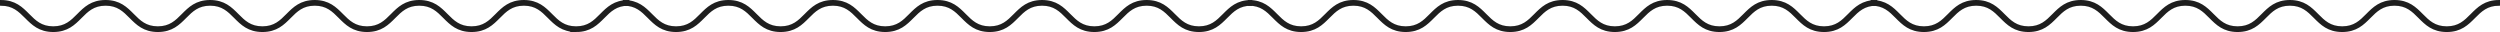
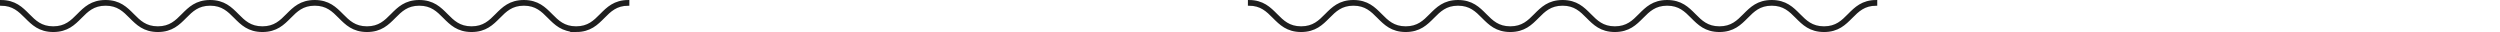
<svg xmlns="http://www.w3.org/2000/svg" id="_圖層_2" data-name="圖層 2" viewBox="0 0 1481.32 18.97">
  <defs>
    <style>
      .cls-1 {
        fill: #1e1e1e;
        stroke: #1e1e1e;
        stroke-miterlimit: 10;
        stroke-width: 1.14px;
      }
    </style>
  </defs>
  <g id="main">
    <g>
      <g>
        <path class="cls-1" d="M341.39,18.4c-8.28,0-12.4-4.15-16.39-8.16-3.8-3.82-7.38-7.43-14.59-7.43s-10.8,3.61-14.59,7.43c-3.99,4.01-8.11,8.16-16.39,8.16s-12.4-4.15-16.39-8.16c-3.8-3.82-7.38-7.43-14.59-7.43s-10.8,3.61-14.59,7.43c-3.99,4.01-8.11,8.16-16.39,8.16s-12.4-4.15-16.39-8.16c-3.8-3.82-7.38-7.43-14.59-7.43s-10.8,3.61-14.59,7.43c-3.99,4.01-8.11,8.16-16.39,8.16s-12.4-4.15-16.39-8.16c-3.8-3.82-7.38-7.43-14.59-7.43s-10.8,3.61-14.59,7.43c-3.99,4.01-8.11,8.16-16.39,8.16s-12.4-4.15-16.39-8.16c-3.8-3.82-7.38-7.43-14.59-7.43s-10.8,3.61-14.59,7.43c-3.99,4.01-8.11,8.16-16.39,8.16s-12.4-4.15-16.39-8.16C11.36,6.43,7.78,2.82,.57,2.82V.57C8.85,.57,12.97,4.72,16.96,8.73c3.8,3.82,7.38,7.43,14.59,7.43s10.8-3.61,14.59-7.43C50.13,4.72,54.25,.57,62.54,.57s12.4,4.15,16.39,8.16c3.8,3.82,7.38,7.43,14.59,7.43s10.8-3.61,14.59-7.43c3.99-4.01,8.11-8.16,16.39-8.16s12.4,4.15,16.39,8.16c3.8,3.82,7.38,7.43,14.59,7.43s10.8-3.61,14.59-7.43c3.99-4.01,8.11-8.16,16.39-8.16s12.4,4.15,16.39,8.16c3.8,3.82,7.38,7.43,14.59,7.43s10.8-3.61,14.59-7.43c3.99-4.01,8.11-8.16,16.39-8.16s12.4,4.15,16.39,8.16c3.8,3.82,7.38,7.43,14.59,7.43s10.8-3.61,14.59-7.43c3.99-4.01,8.11-8.16,16.39-8.16s12.4,4.15,16.39,8.16c3.8,3.82,7.38,7.43,14.59,7.43s10.8-3.61,14.59-7.43c3.99-4.01,8.11-8.16,16.39-8.16V2.82c-7.21,0-10.8,3.61-14.59,7.43-3.99,4.01-8.11,8.16-16.39,8.16Z" />
-         <path class="cls-1" d="M710.39,18.4c-8.28,0-12.4-4.15-16.39-8.16-3.8-3.82-7.38-7.43-14.59-7.43s-10.8,3.61-14.59,7.43c-3.99,4.01-8.11,8.16-16.39,8.16s-12.4-4.15-16.39-8.16c-3.8-3.82-7.38-7.43-14.59-7.43s-10.8,3.61-14.59,7.43c-3.99,4.01-8.11,8.16-16.39,8.16s-12.4-4.15-16.39-8.16c-3.8-3.82-7.38-7.43-14.59-7.43s-10.8,3.61-14.59,7.43c-3.99,4.01-8.11,8.16-16.39,8.16s-12.4-4.15-16.39-8.16c-3.8-3.82-7.38-7.43-14.59-7.43s-10.8,3.61-14.59,7.43c-3.99,4.01-8.11,8.16-16.39,8.16s-12.4-4.15-16.39-8.16c-3.8-3.82-7.38-7.43-14.59-7.43s-10.8,3.61-14.59,7.43c-3.99,4.01-8.11,8.16-16.39,8.16s-12.4-4.15-16.39-8.16c-3.8-3.82-7.38-7.43-14.59-7.43V.57c8.28,0,12.4,4.15,16.39,8.16,3.8,3.82,7.38,7.43,14.59,7.43s10.8-3.61,14.59-7.43c3.99-4.01,8.11-8.16,16.39-8.16s12.4,4.15,16.39,8.16c3.8,3.82,7.38,7.43,14.59,7.43s10.8-3.61,14.59-7.43c3.99-4.01,8.11-8.16,16.39-8.16s12.4,4.15,16.39,8.16c3.8,3.82,7.38,7.43,14.59,7.43s10.8-3.61,14.59-7.43c3.99-4.01,8.11-8.16,16.39-8.16s12.4,4.15,16.39,8.16c3.8,3.82,7.38,7.43,14.59,7.43s10.8-3.61,14.59-7.43c3.99-4.01,8.11-8.16,16.39-8.16s12.4,4.15,16.39,8.16c3.8,3.82,7.38,7.43,14.59,7.43s10.8-3.61,14.59-7.43c3.99-4.01,8.11-8.16,16.39-8.16s12.4,4.15,16.39,8.16c3.8,3.82,7.38,7.43,14.59,7.43s10.8-3.61,14.59-7.43c3.99-4.01,8.11-8.16,16.39-8.16V2.82c-7.21,0-10.8,3.61-14.59,7.43-3.99,4.01-8.11,8.16-16.39,8.16Z" />
      </g>
      <g>
        <path class="cls-1" d="M1080.77,18.4c-8.28,0-12.4-4.15-16.39-8.16-3.8-3.82-7.38-7.43-14.59-7.43s-10.8,3.61-14.59,7.43c-3.99,4.01-8.11,8.16-16.39,8.16s-12.4-4.15-16.39-8.16c-3.8-3.82-7.38-7.43-14.59-7.43s-10.8,3.61-14.59,7.43c-3.99,4.01-8.11,8.16-16.39,8.16s-12.4-4.15-16.39-8.16c-3.8-3.82-7.38-7.43-14.59-7.43s-10.8,3.61-14.59,7.43c-3.99,4.01-8.11,8.16-16.39,8.16s-12.4-4.15-16.39-8.16c-3.8-3.82-7.38-7.43-14.59-7.43s-10.8,3.61-14.59,7.43c-3.99,4.01-8.11,8.16-16.39,8.16s-12.4-4.15-16.39-8.16c-3.8-3.82-7.38-7.43-14.59-7.43s-10.8,3.61-14.59,7.43c-3.99,4.01-8.11,8.16-16.39,8.16s-12.4-4.15-16.39-8.16c-3.8-3.82-7.38-7.43-14.59-7.43V.57c8.28,0,12.4,4.15,16.39,8.16,3.8,3.82,7.38,7.43,14.59,7.43s10.8-3.61,14.59-7.43c3.99-4.01,8.11-8.16,16.39-8.16s12.4,4.15,16.39,8.16c3.8,3.82,7.38,7.43,14.59,7.43s10.8-3.61,14.59-7.43c3.99-4.01,8.11-8.16,16.39-8.16s12.4,4.15,16.39,8.16c3.8,3.82,7.38,7.43,14.59,7.43s10.8-3.61,14.59-7.43c3.99-4.01,8.11-8.16,16.39-8.16s12.4,4.15,16.39,8.16c3.8,3.82,7.38,7.43,14.59,7.43s10.8-3.61,14.59-7.43c3.99-4.01,8.11-8.16,16.39-8.16s12.4,4.15,16.39,8.16c3.8,3.82,7.38,7.43,14.59,7.43s10.8-3.61,14.59-7.43c3.99-4.01,8.11-8.16,16.39-8.16s12.4,4.15,16.39,8.16c3.8,3.82,7.38,7.43,14.59,7.43s10.8-3.61,14.59-7.43c3.99-4.01,8.11-8.16,16.39-8.16V2.82c-7.21,0-10.8,3.61-14.59,7.43-3.99,4.01-8.11,8.16-16.39,8.16Z" />
-         <path class="cls-1" d="M1449.77,18.4c-8.28,0-12.4-4.15-16.39-8.16-3.8-3.82-7.38-7.43-14.59-7.43s-10.8,3.61-14.59,7.43c-3.99,4.01-8.11,8.16-16.39,8.16s-12.4-4.15-16.39-8.16c-3.8-3.82-7.38-7.43-14.59-7.43s-10.8,3.61-14.59,7.43c-3.99,4.01-8.11,8.16-16.39,8.16s-12.4-4.15-16.39-8.16c-3.8-3.82-7.38-7.43-14.59-7.43s-10.8,3.61-14.59,7.43c-3.99,4.01-8.11,8.16-16.39,8.16s-12.4-4.15-16.39-8.16c-3.8-3.82-7.38-7.43-14.59-7.43s-10.8,3.61-14.59,7.43c-3.99,4.01-8.11,8.16-16.39,8.16s-12.4-4.15-16.39-8.16c-3.8-3.82-7.38-7.43-14.59-7.43s-10.8,3.61-14.59,7.43c-3.99,4.01-8.11,8.16-16.39,8.16s-12.4-4.15-16.39-8.16c-3.8-3.82-7.38-7.43-14.59-7.43V.57c8.28,0,12.4,4.15,16.39,8.16,3.8,3.82,7.38,7.43,14.59,7.43s10.8-3.61,14.59-7.43c3.99-4.01,8.11-8.16,16.39-8.16s12.4,4.15,16.39,8.16c3.8,3.82,7.38,7.43,14.59,7.43s10.8-3.61,14.59-7.43c3.99-4.01,8.11-8.16,16.39-8.16s12.4,4.15,16.39,8.16c3.8,3.82,7.38,7.43,14.59,7.43s10.8-3.61,14.59-7.43c3.99-4.01,8.11-8.16,16.39-8.16s12.4,4.15,16.39,8.16c3.8,3.82,7.38,7.43,14.59,7.43s10.8-3.61,14.59-7.43c3.99-4.01,8.11-8.16,16.39-8.16s12.4,4.15,16.39,8.16c3.8,3.82,7.38,7.43,14.59,7.43s10.8-3.61,14.59-7.43c3.99-4.01,8.11-8.16,16.39-8.16s12.4,4.15,16.39,8.16c3.8,3.82,7.38,7.43,14.59,7.43s10.8-3.61,14.59-7.43c3.99-4.01,8.11-8.16,16.39-8.16V2.82c-7.21,0-10.8,3.61-14.59,7.43-3.99,4.01-8.11,8.16-16.39,8.16Z" />
      </g>
    </g>
  </g>
</svg>